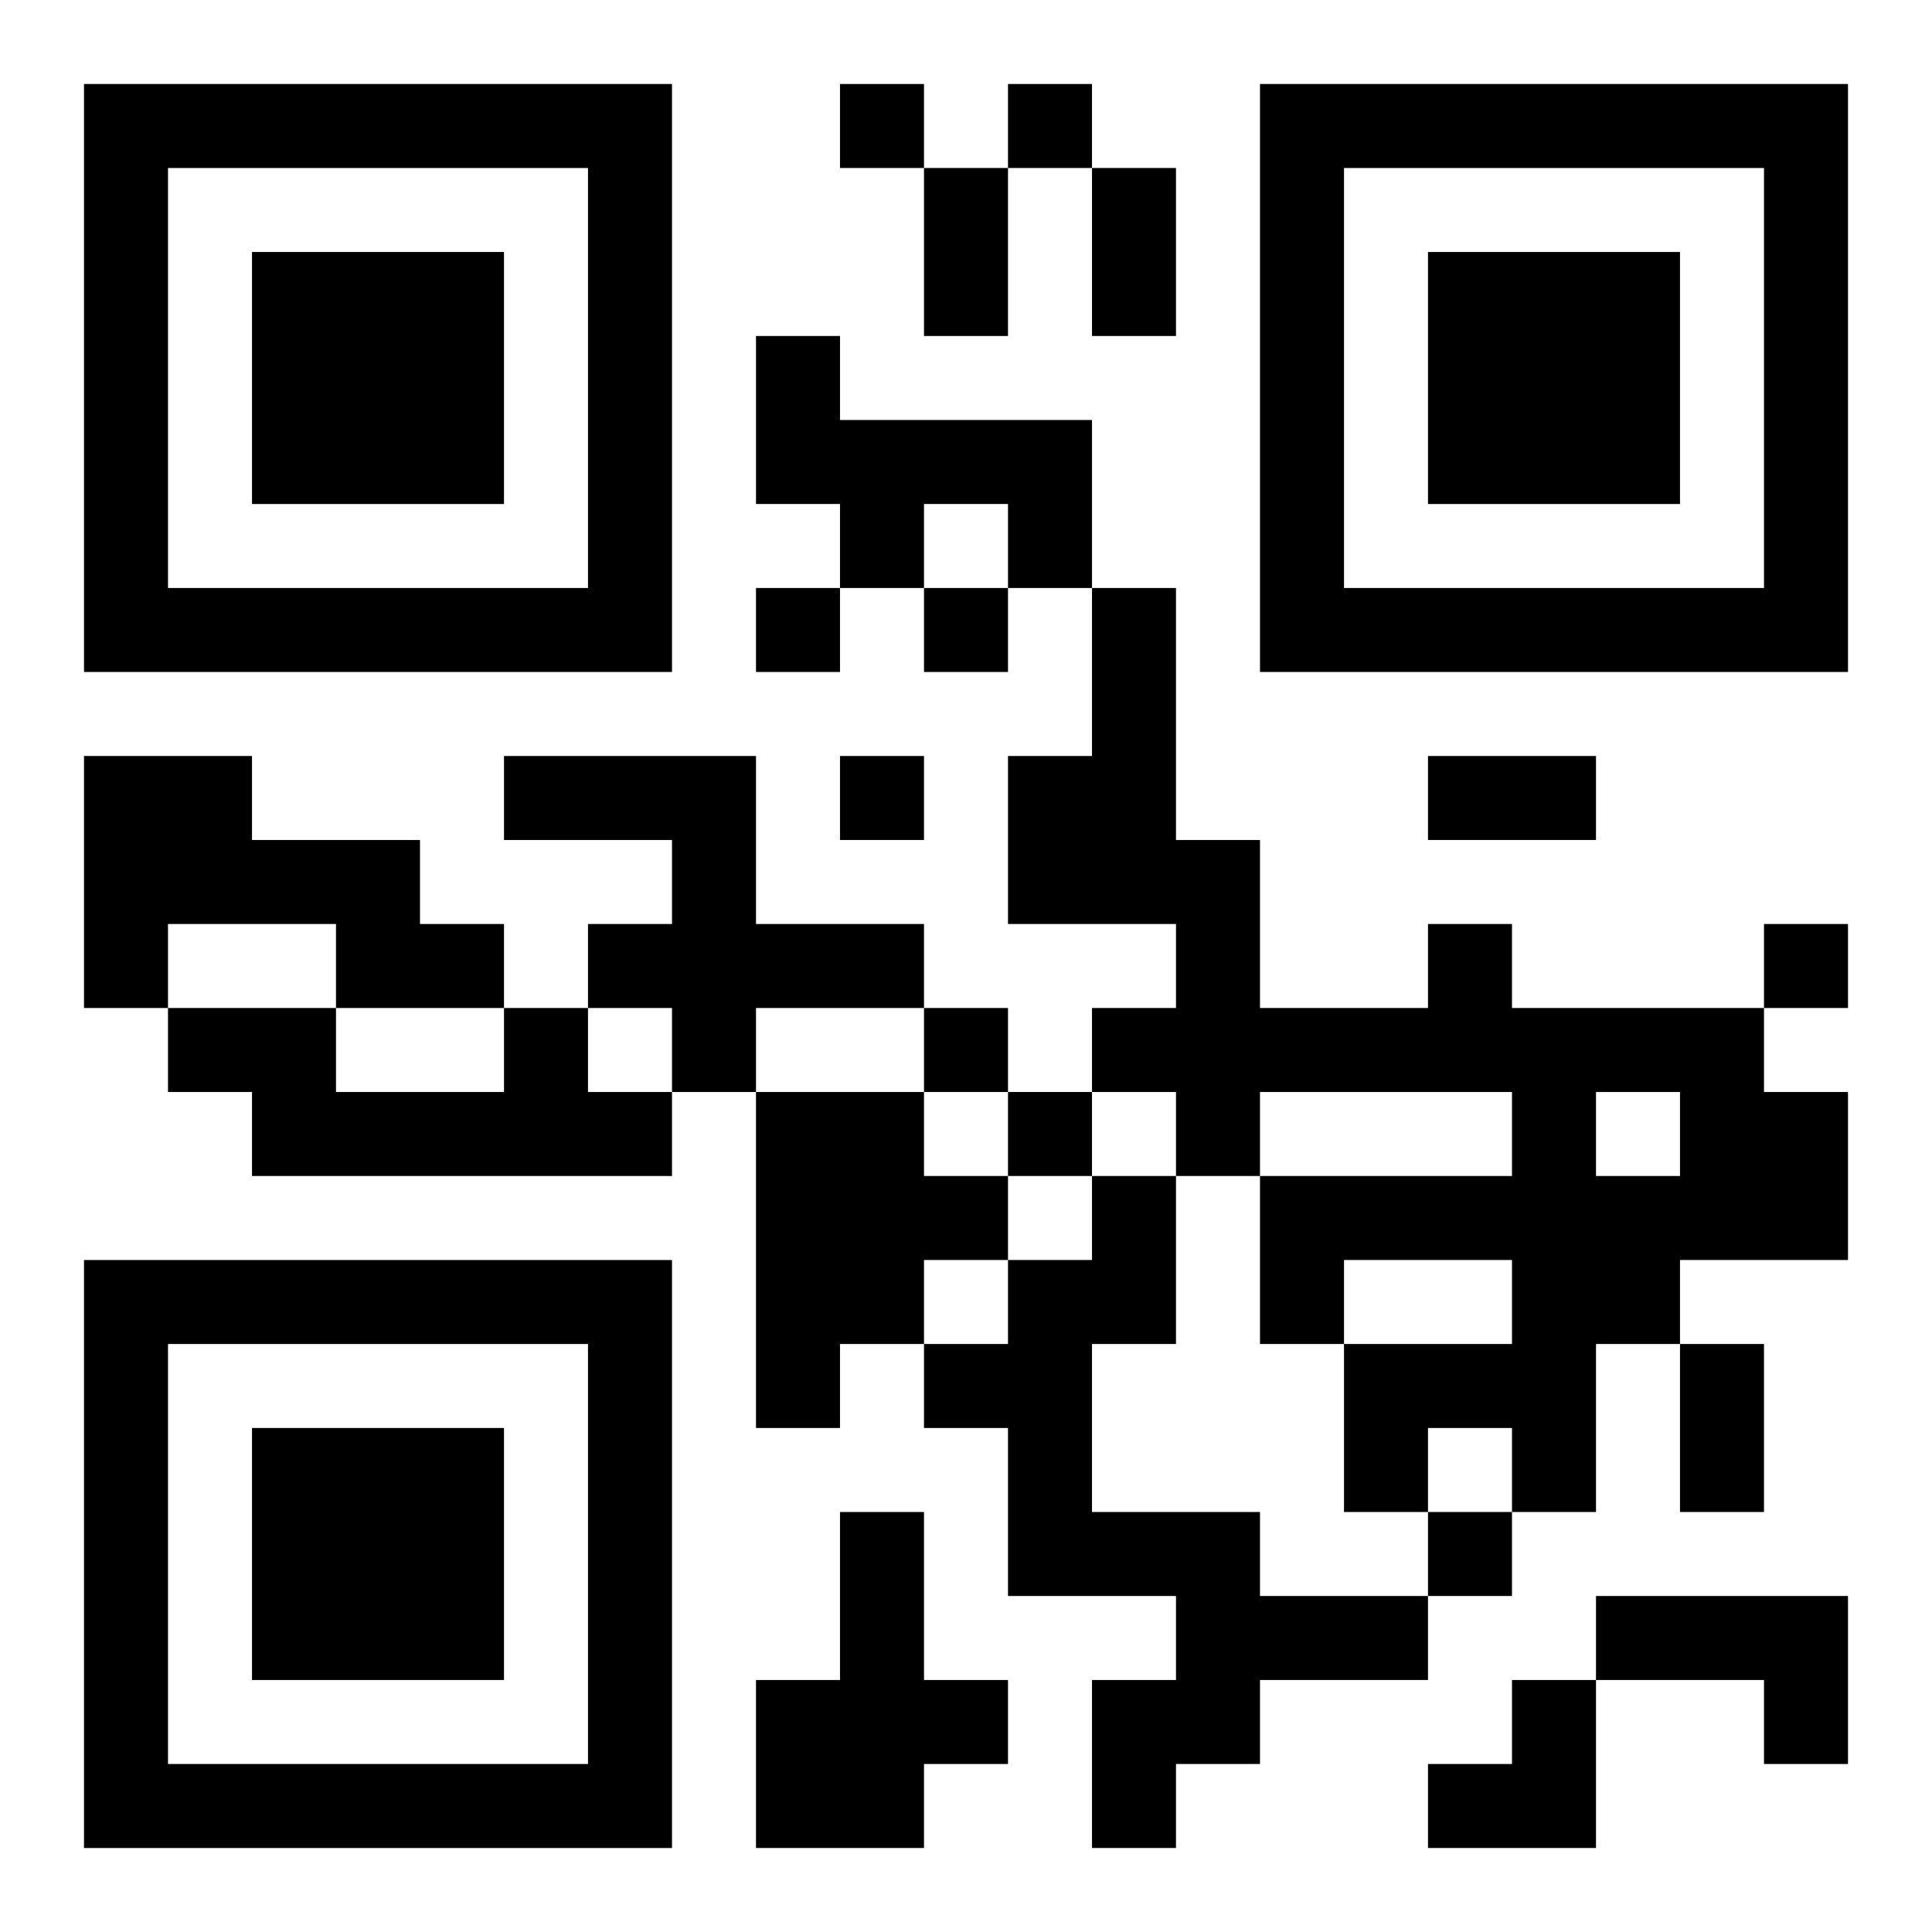
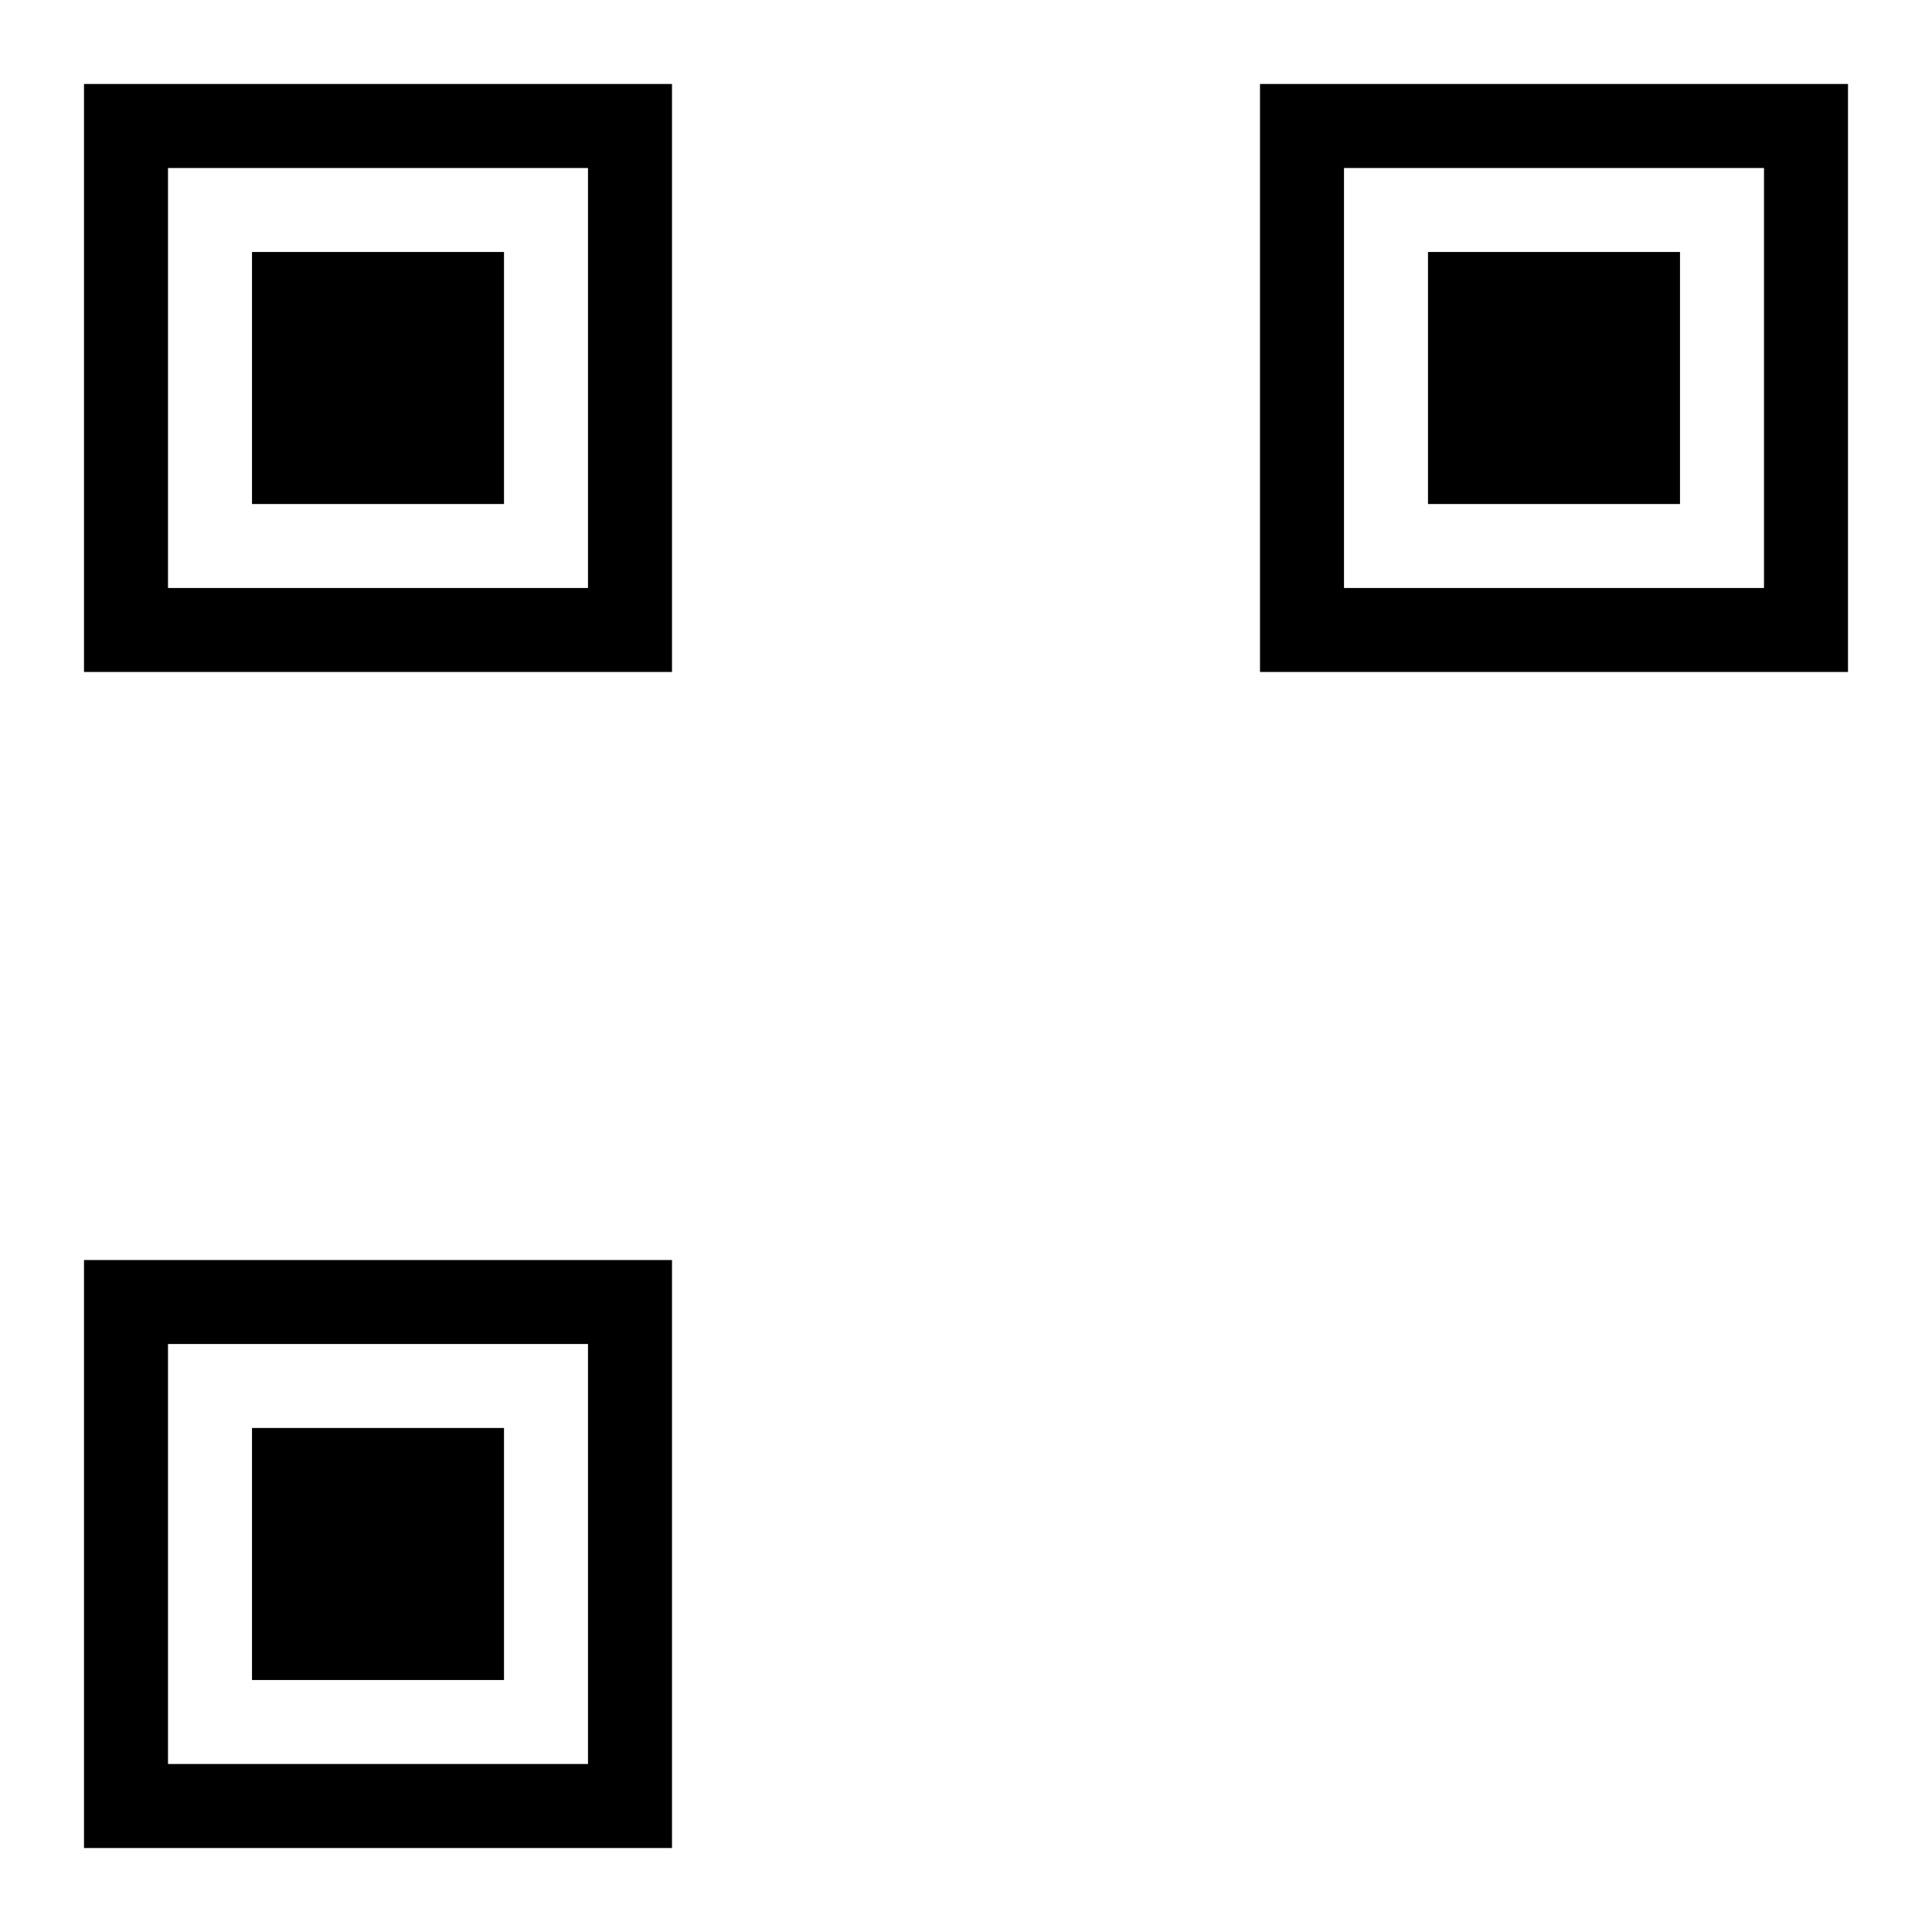
<svg xmlns="http://www.w3.org/2000/svg" xmlns:xlink="http://www.w3.org/1999/xlink" width="250" height="250" baseProfile="full" version="1.1" viewBox="-1 -1 23 23">
  <symbol id="a">
    <path d="m0 7v7h7v-7h-7zm1 1h5v5h-5v-5zm1 1v3h3v-3h-3z" />
  </symbol>
  <use y="-7" xlink:href="#a" />
  <use y="7" xlink:href="#a" />
  <use x="14" y="-7" xlink:href="#a" />
-   <path d="m8 3h1v1h3v2h-1v-1h-1v1h-1v-1h-1v-2m-8 5h2v1h2v1h1v1h-2v-1h-2v1h-1v-3m5 0h3v2h2v1h-2v1h-1v-1h-1v-1h1v-1h-2v-1m11 2h1v1h3v1h1v2h-2v1h-1v2h-1v-1h-1v1h-1v-2h2v-1h-2v1h-1v-2h3v-1h-3v1h-1v-1h-1v-1h1v-1h-2v-2h1v-2h1v3h1v2h2v-1m2 2v1h1v-1h-1m-13-1h1v1h1v1h-5v-1h-1v-1h2v1h2v-1m3 1h2v1h1v1h-1v1h-1v1h-1v-4m4 1h1v2h-1v2h2v1h2v1h-2v1h-1v1h-1v-2h1v-1h-2v-2h-1v-1h1v-1h1v-1m-3 4h1v2h1v1h-1v1h-2v-2h1v-2m9 1h3v2h-1v-1h-2v-1m-9-18v1h1v-1h-1m2 0v1h1v-1h-1m-3 6v1h1v-1h-1m2 0v1h1v-1h-1m-1 2v1h1v-1h-1m11 2v1h1v-1h-1m-10 1v1h1v-1h-1m1 1v1h1v-1h-1m5 5v1h1v-1h-1m-6-16h1v2h-1v-2m2 0h1v2h-1v-2m4 7h2v1h-2v-1m3 7h1v2h-1v-2m-3 4m1 0h1v2h-2v-1h1z" />
</svg>